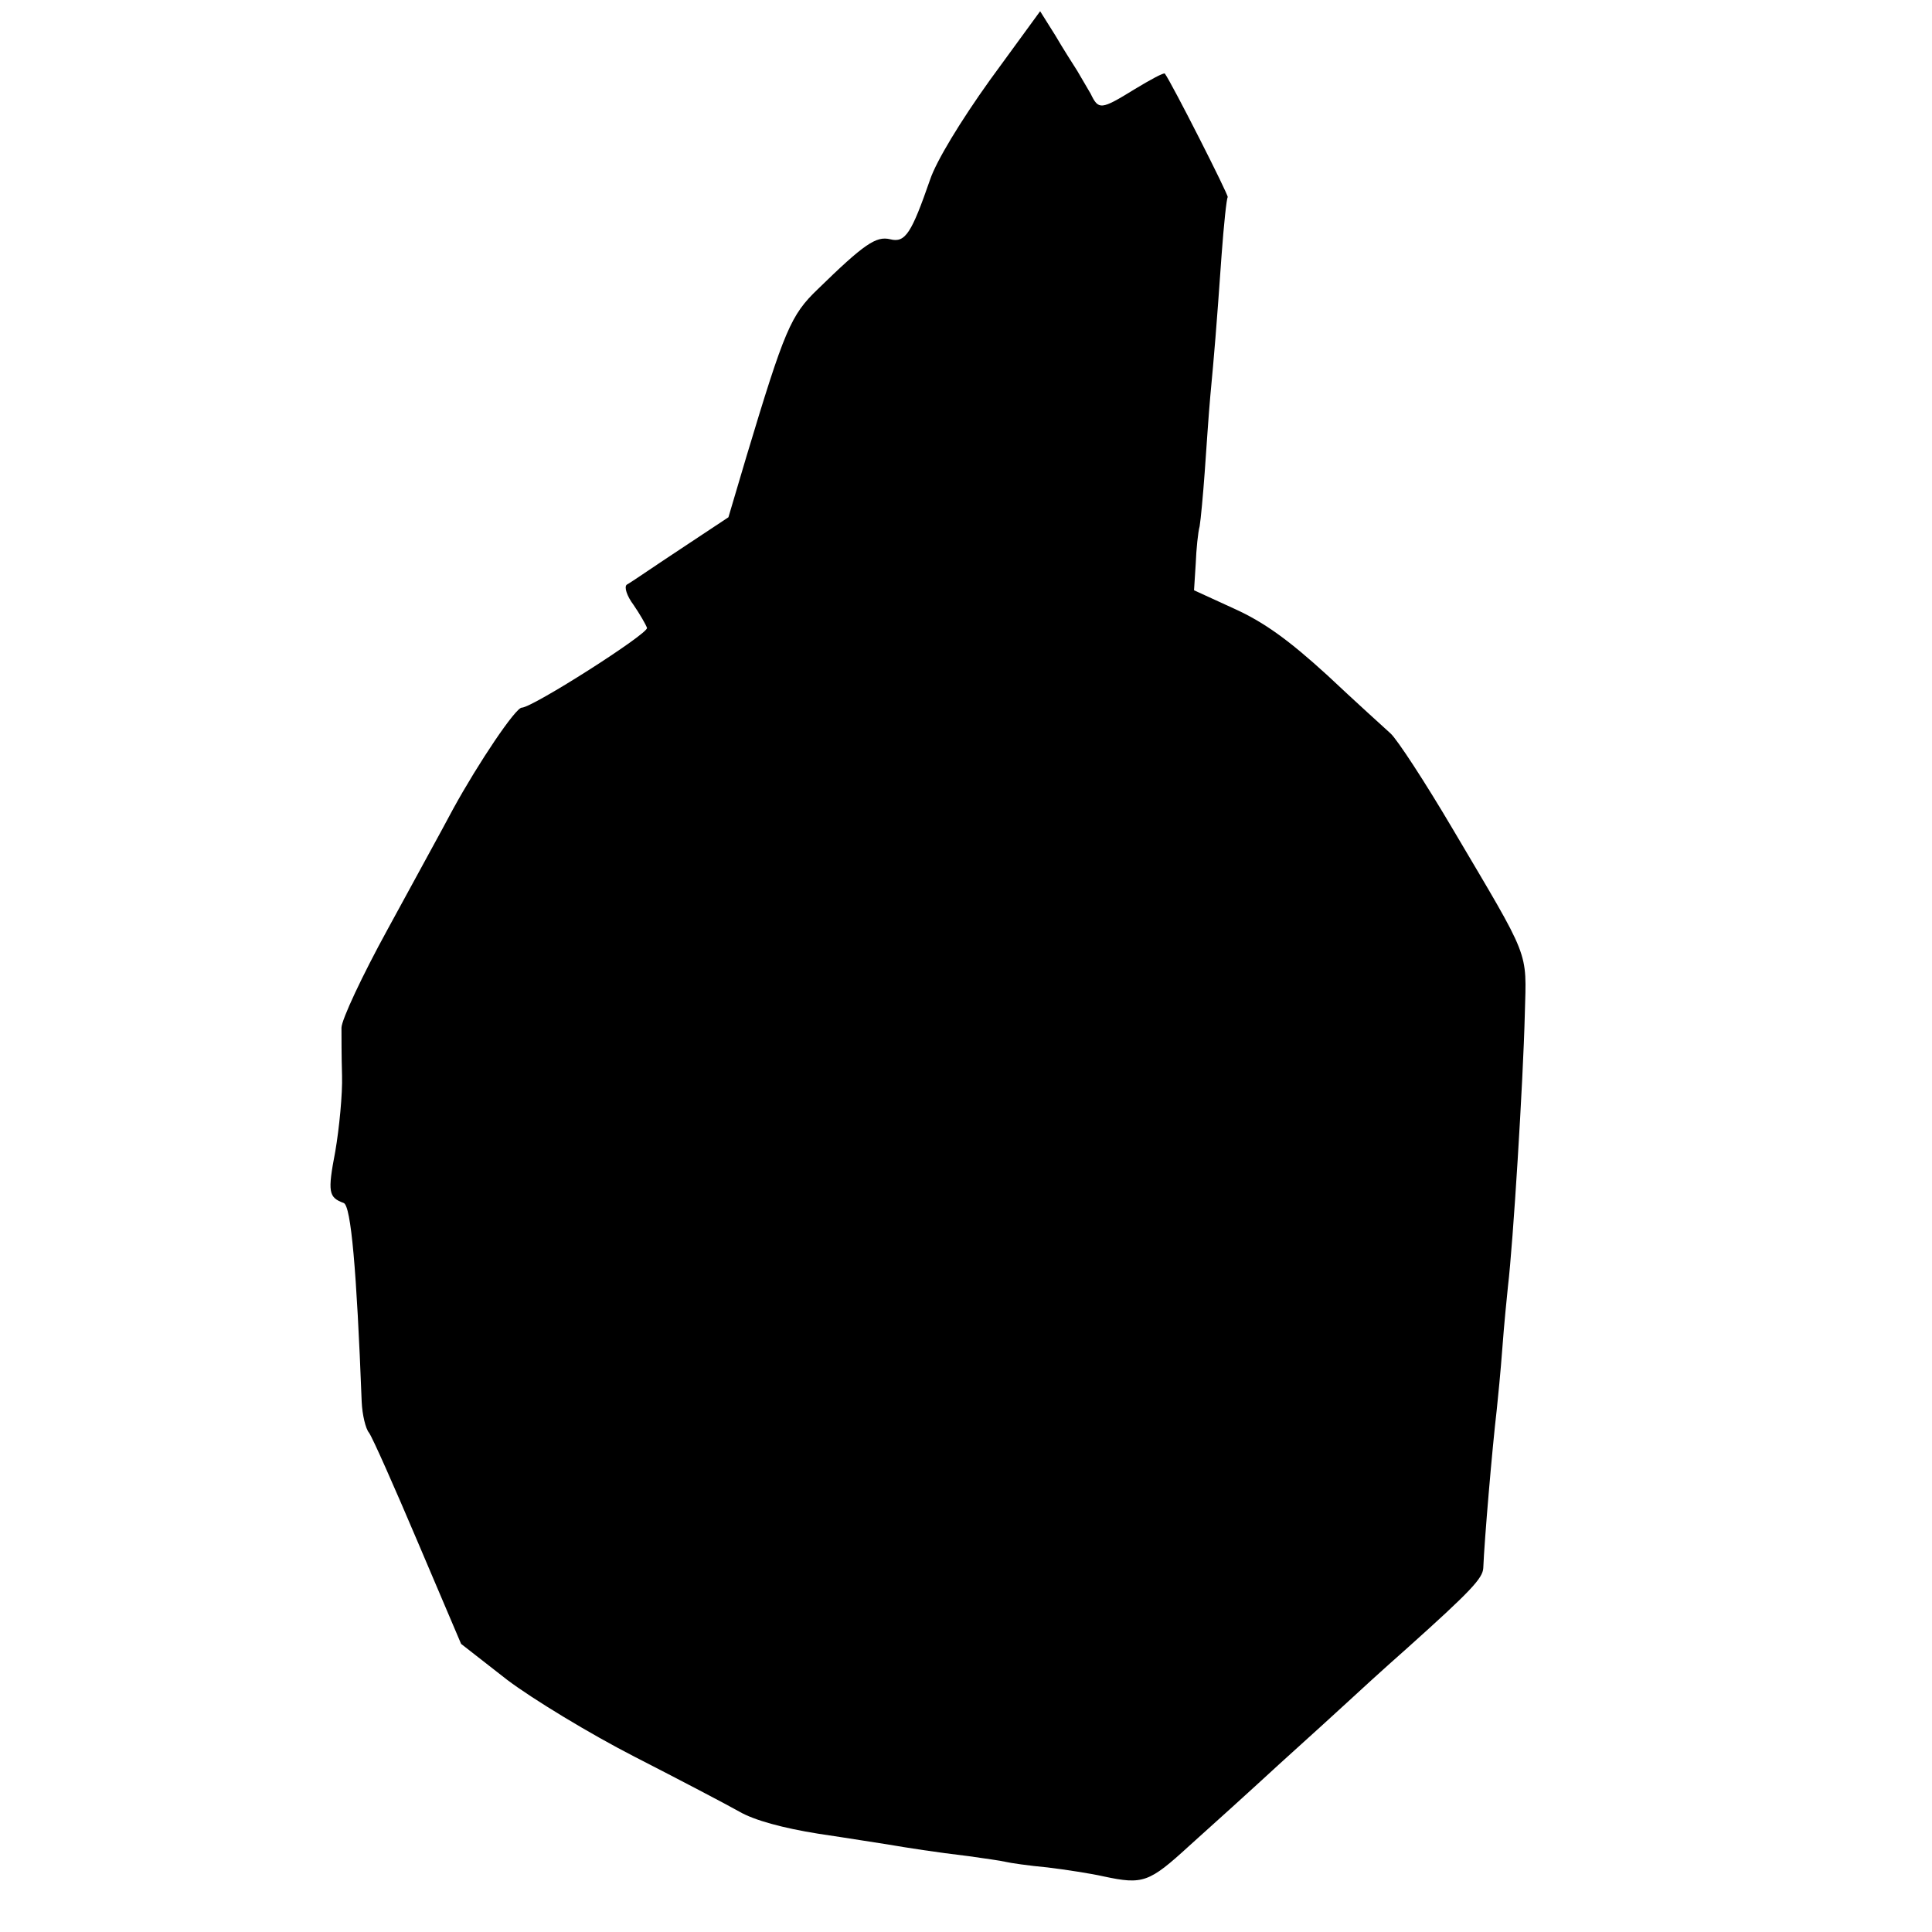
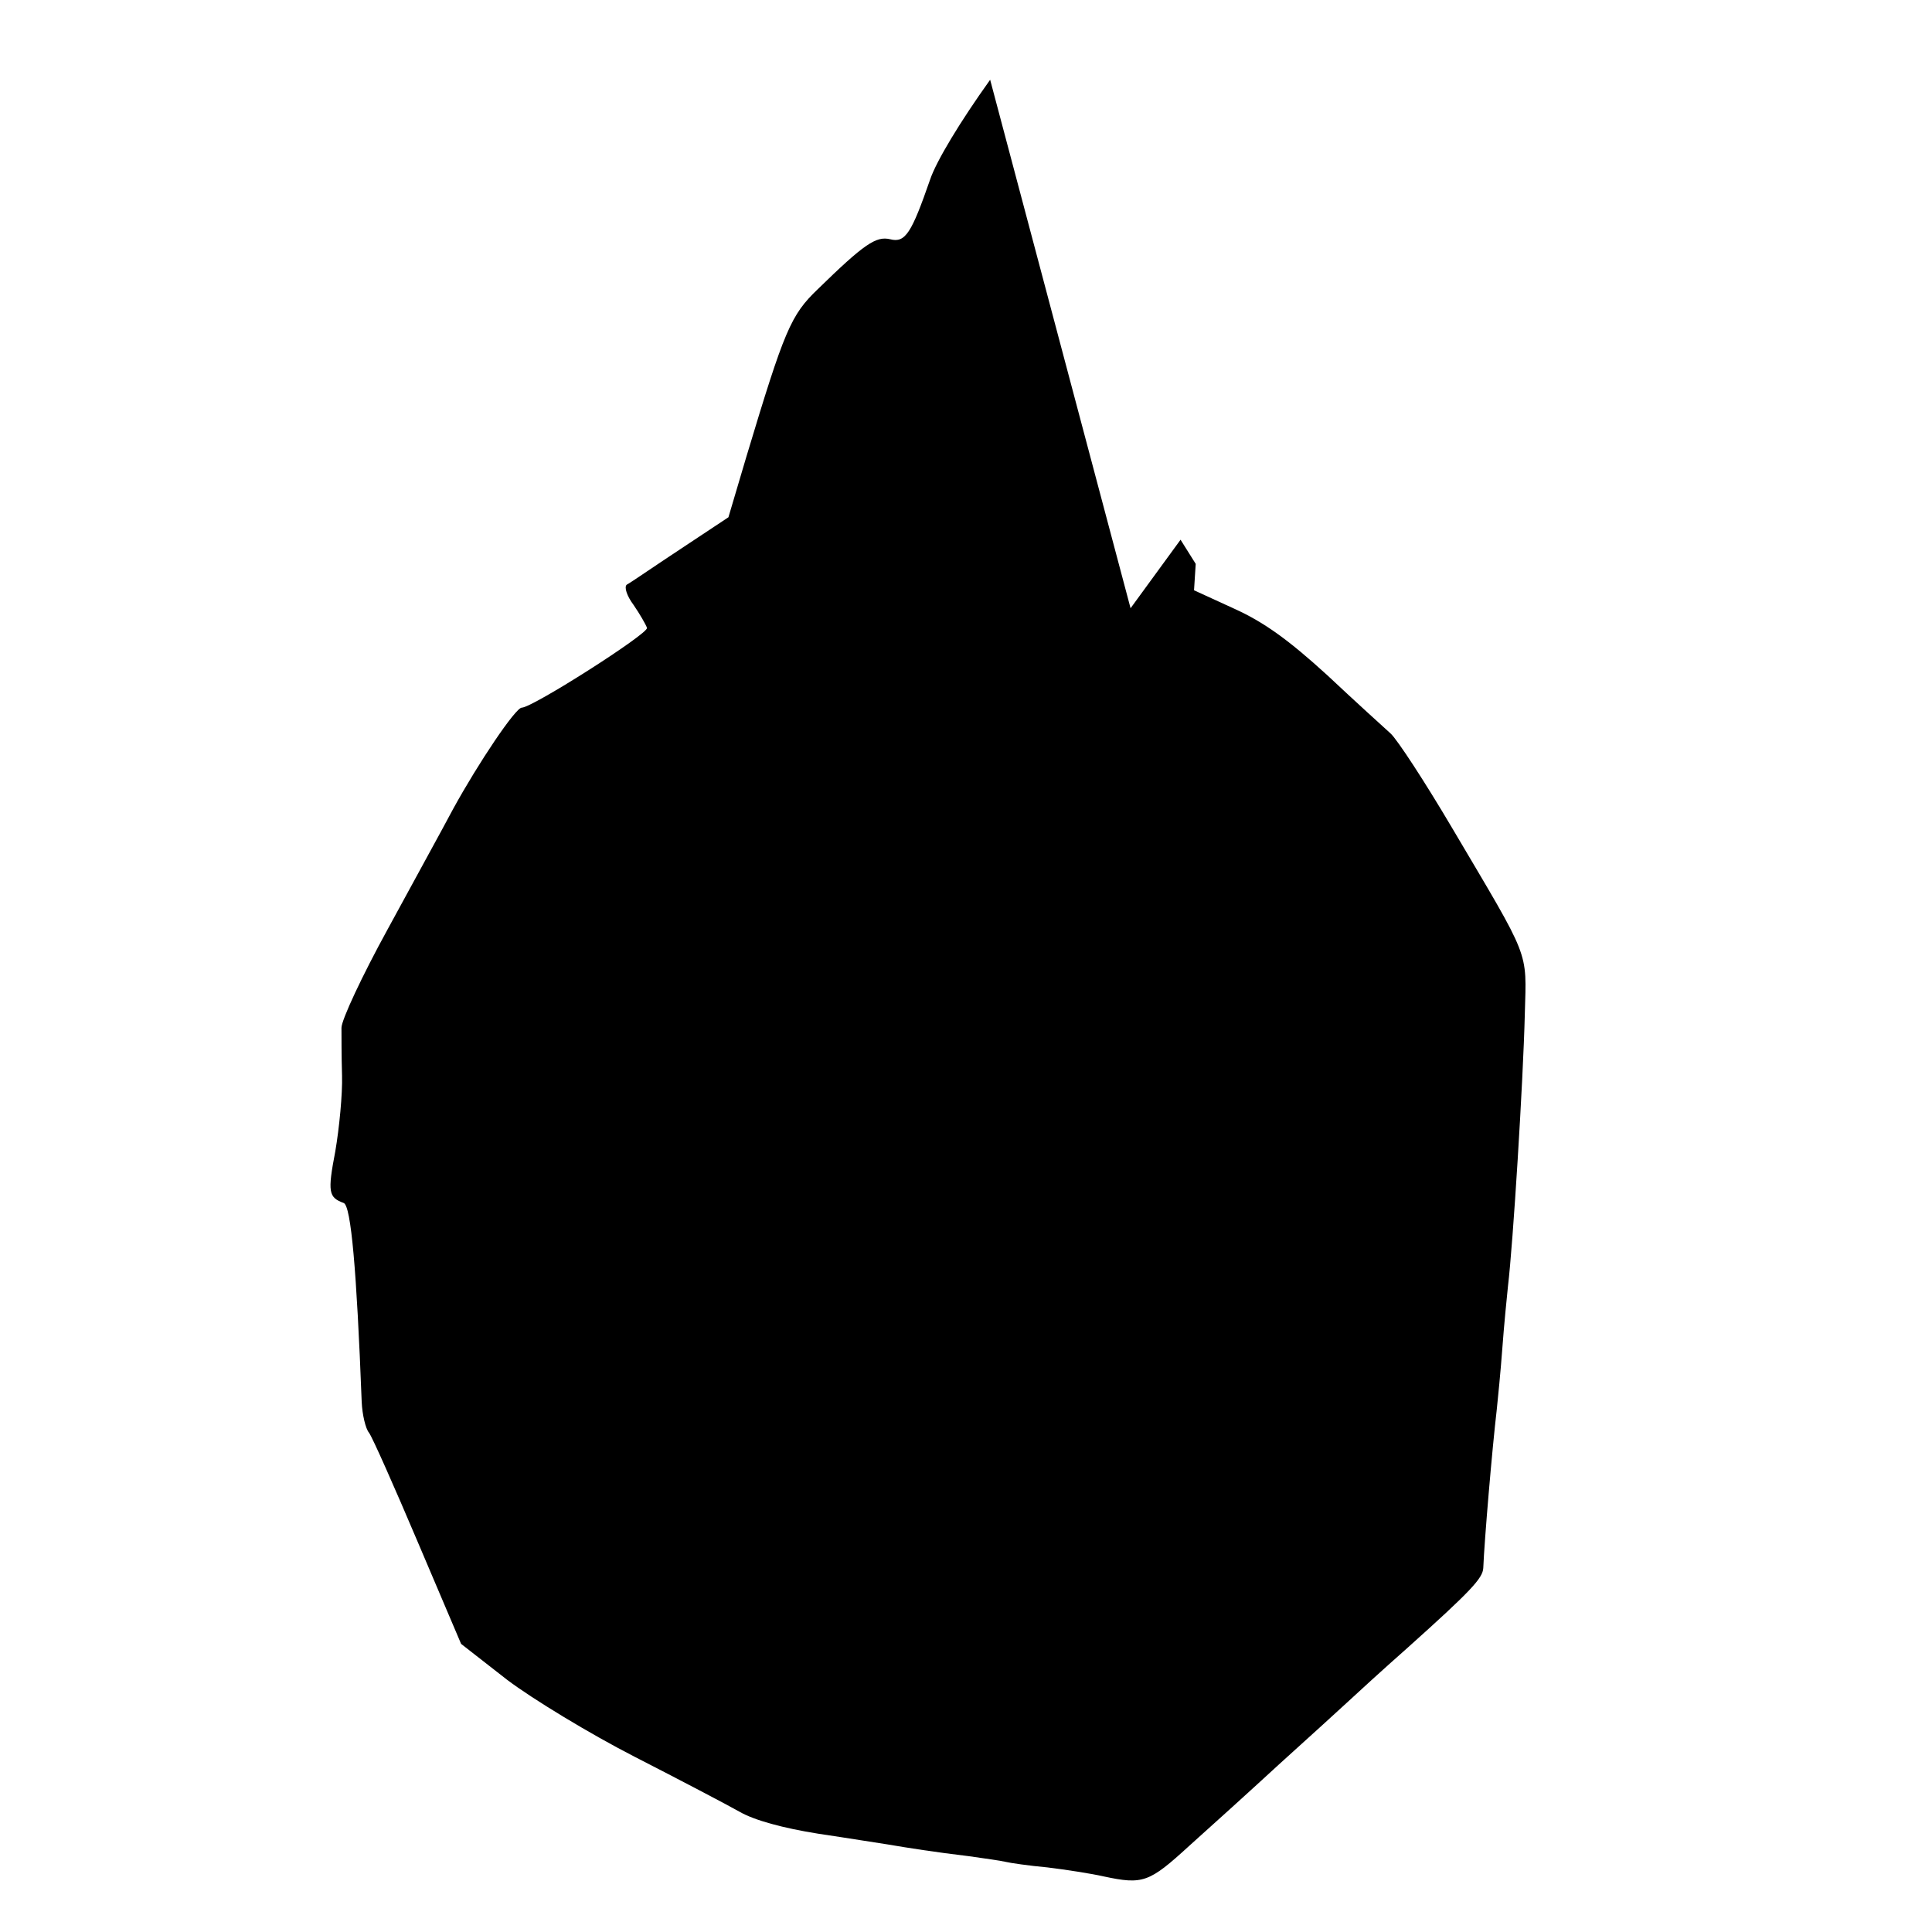
<svg xmlns="http://www.w3.org/2000/svg" version="1.0" width="344pt" height="344pt" viewBox="0 0 344 344" preserveAspectRatio="xMidYMid meet">
  <g transform="translate(0,344) scale(0.1,-0.1)" fill="#000000" stroke="none">
-     <path d="M1763 3298 c-53 -74 -96 -145 -107 -178 -33 -95 -44 -113 -71 -106 -25 6 -46 -8 -129 -89 -48 -46 -59 -72 -127 -298 l-32 -108 -86 -57 c-47 -31 -89 -60 -95 -63 -5 -4 0 -20 12 -36 11 -16 22 -35 24 -41 3 -10 -204 -142 -223 -142 -11 0 -77 -98 -122 -180 -19 -36 -72 -132 -117 -215 -45 -82 -82 -161 -82 -175 0 -14 0 -52 1 -85 1 -33 -5 -94 -12 -135 -14 -73 -12 -82 15 -92 13 -5 23 -119 32 -354 1 -23 7 -48 13 -55 6 -8 45 -96 87 -195 l77 -181 82 -64 c45 -34 147 -96 227 -137 80 -41 164 -85 187 -98 26 -15 77 -29 140 -39 54 -8 109 -17 123 -19 35 -6 86 -14 145 -21 28 -4 57 -8 65 -10 8 -2 42 -7 75 -10 33 -4 78 -11 100 -16 70 -15 81 -11 152 54 38 34 111 100 162 147 52 47 106 96 121 110 15 14 62 57 105 95 115 103 135 125 136 143 2 50 16 214 24 282 2 19 7 69 10 110 3 41 8 91 10 110 9 75 27 363 30 485 3 115 11 93 -129 330 -49 83 -98 158 -110 169 -11 10 -63 57 -113 104 -68 62 -112 94 -165 118 l-72 33 3 47 c1 26 4 56 7 67 2 12 6 55 9 96 3 42 7 103 10 136 7 74 11 122 20 250 4 55 9 102 11 104 2 3 -100 204 -112 220 -2 2 -26 -11 -54 -28 -60 -37 -64 -37 -78 -8 -7 12 -18 31 -24 41 -7 11 -25 39 -39 63 l-27 43 -89 -122z" />
+     <path d="M1763 3298 c-53 -74 -96 -145 -107 -178 -33 -95 -44 -113 -71 -106 -25 6 -46 -8 -129 -89 -48 -46 -59 -72 -127 -298 l-32 -108 -86 -57 c-47 -31 -89 -60 -95 -63 -5 -4 0 -20 12 -36 11 -16 22 -35 24 -41 3 -10 -204 -142 -223 -142 -11 0 -77 -98 -122 -180 -19 -36 -72 -132 -117 -215 -45 -82 -82 -161 -82 -175 0 -14 0 -52 1 -85 1 -33 -5 -94 -12 -135 -14 -73 -12 -82 15 -92 13 -5 23 -119 32 -354 1 -23 7 -48 13 -55 6 -8 45 -96 87 -195 l77 -181 82 -64 c45 -34 147 -96 227 -137 80 -41 164 -85 187 -98 26 -15 77 -29 140 -39 54 -8 109 -17 123 -19 35 -6 86 -14 145 -21 28 -4 57 -8 65 -10 8 -2 42 -7 75 -10 33 -4 78 -11 100 -16 70 -15 81 -11 152 54 38 34 111 100 162 147 52 47 106 96 121 110 15 14 62 57 105 95 115 103 135 125 136 143 2 50 16 214 24 282 2 19 7 69 10 110 3 41 8 91 10 110 9 75 27 363 30 485 3 115 11 93 -129 330 -49 83 -98 158 -110 169 -11 10 -63 57 -113 104 -68 62 -112 94 -165 118 l-72 33 3 47 l-27 43 -89 -122z" />
  </g>
</svg>